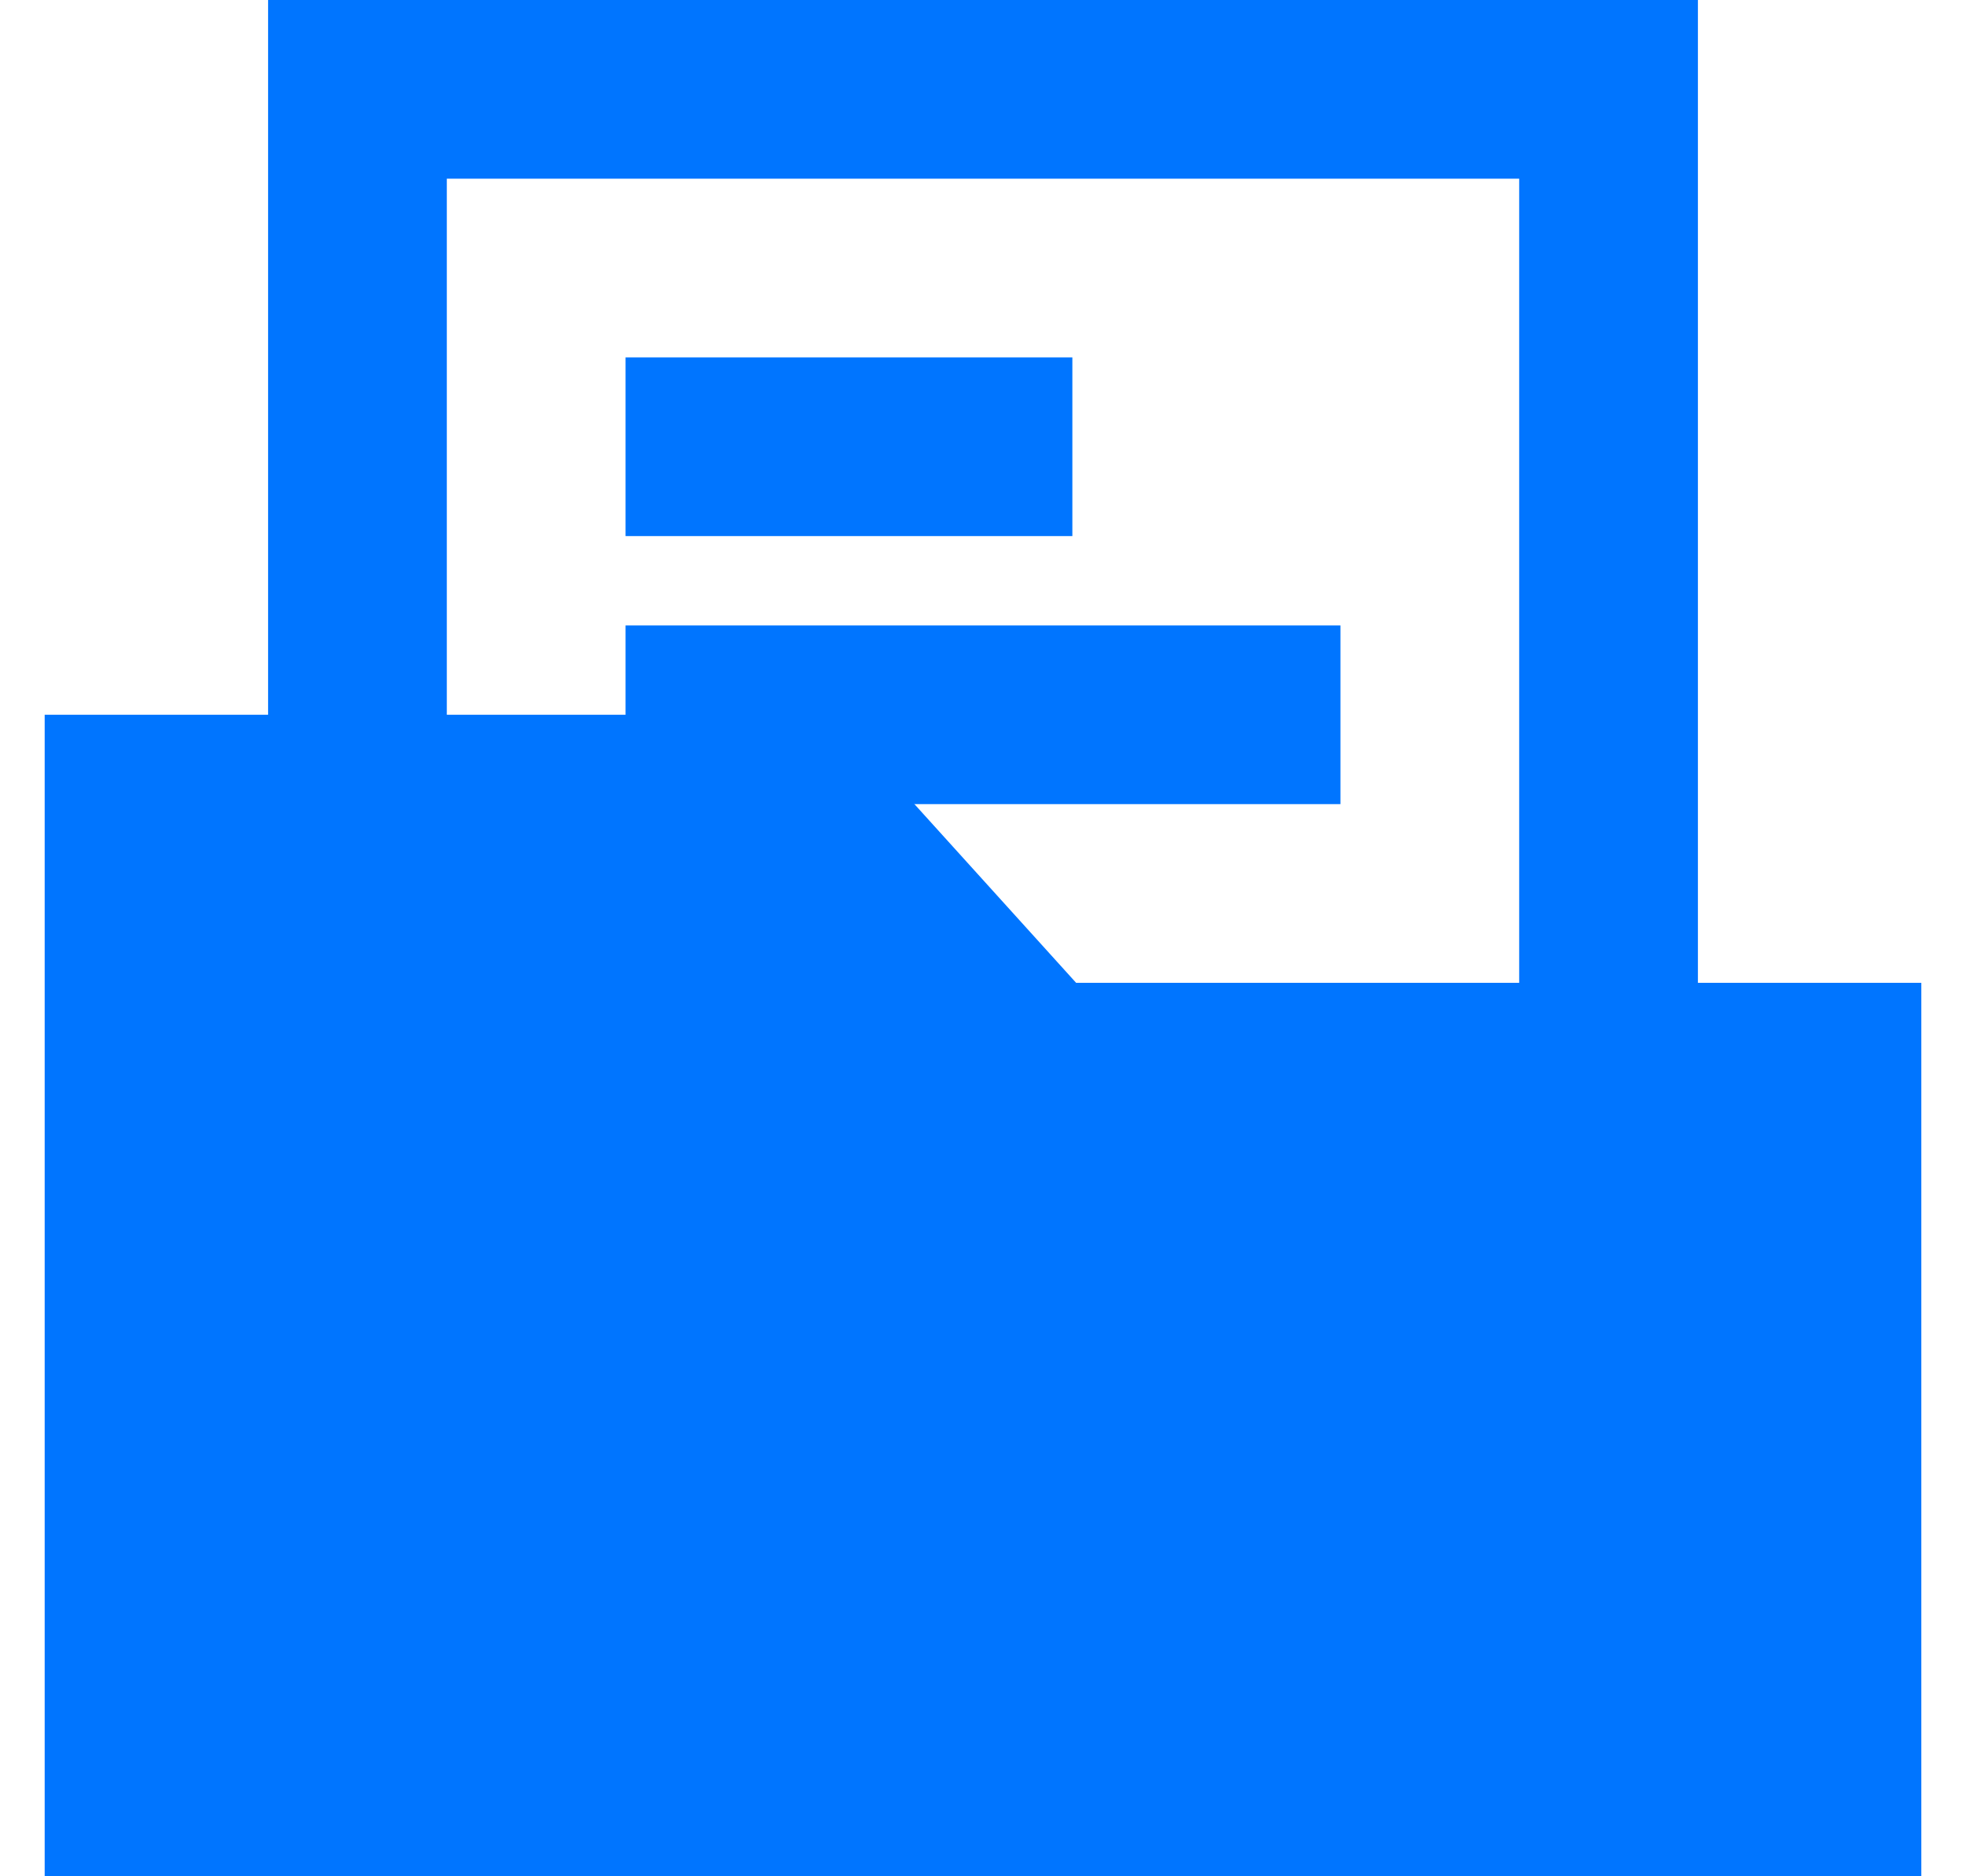
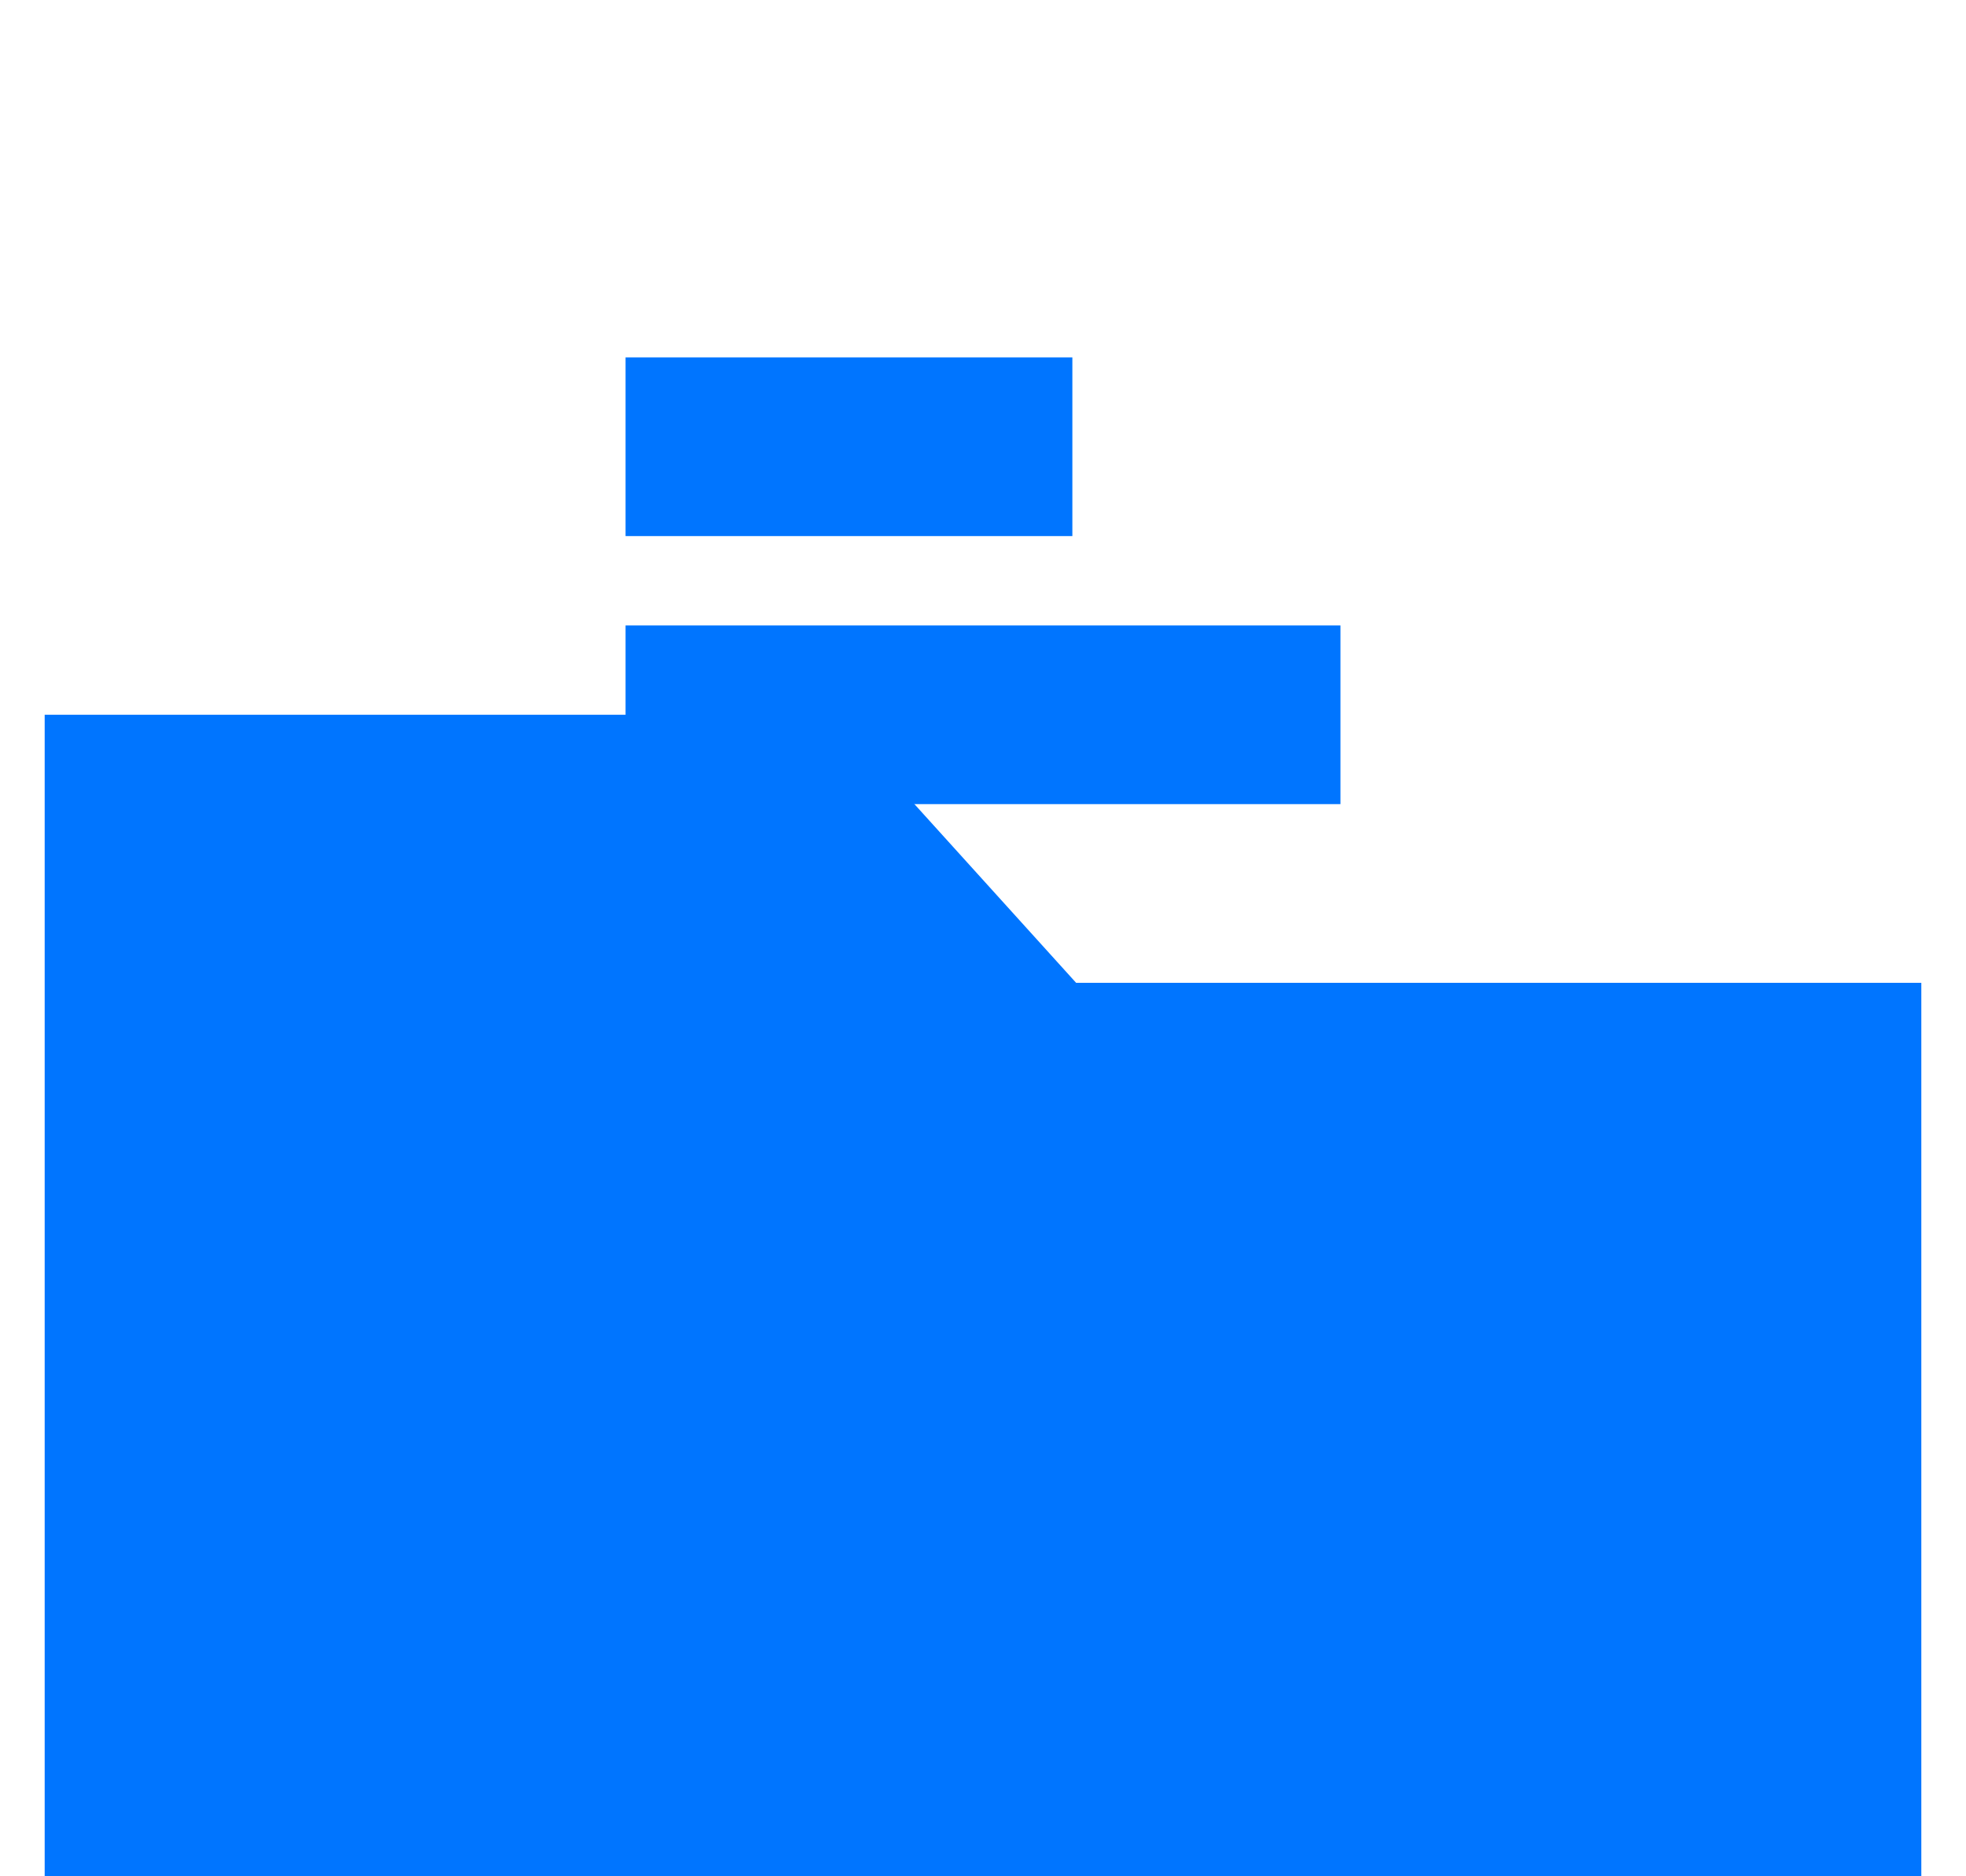
<svg xmlns="http://www.w3.org/2000/svg" width="22px" height="21px" viewBox="0 0 22 21" version="1.1">
  <title>05</title>
  <g id="页面-1" stroke="none" stroke-width="1" fill="none" fill-rule="evenodd">
    <g id="文本机器人0108" transform="translate(-547, -3258)">
      <g id="知识库" transform="translate(-5, 2687)">
        <g id="编组-88" transform="translate(362, 316)">
          <g id="编组-43" transform="translate(70, 253)">
            <g id="05" transform="translate(120.5, 2)">
-               <rect id="矩形" stroke="#0075FF" stroke-width="2" x="3.5" y="1" width="14" height="11" />
              <rect id="矩形" fill="#0075FF" x="6.5" y="4" width="5" height="2" />
              <rect id="矩形" fill="#0075FF" x="6.5" y="7" width="8" height="2" />
              <polygon id="矩形" fill="#0075FF" points="2.84147705e-14 8 8.828 8 11.542 11 21 11 21 21 2.84147705e-14 21" />
            </g>
          </g>
        </g>
      </g>
    </g>
  </g>
</svg>